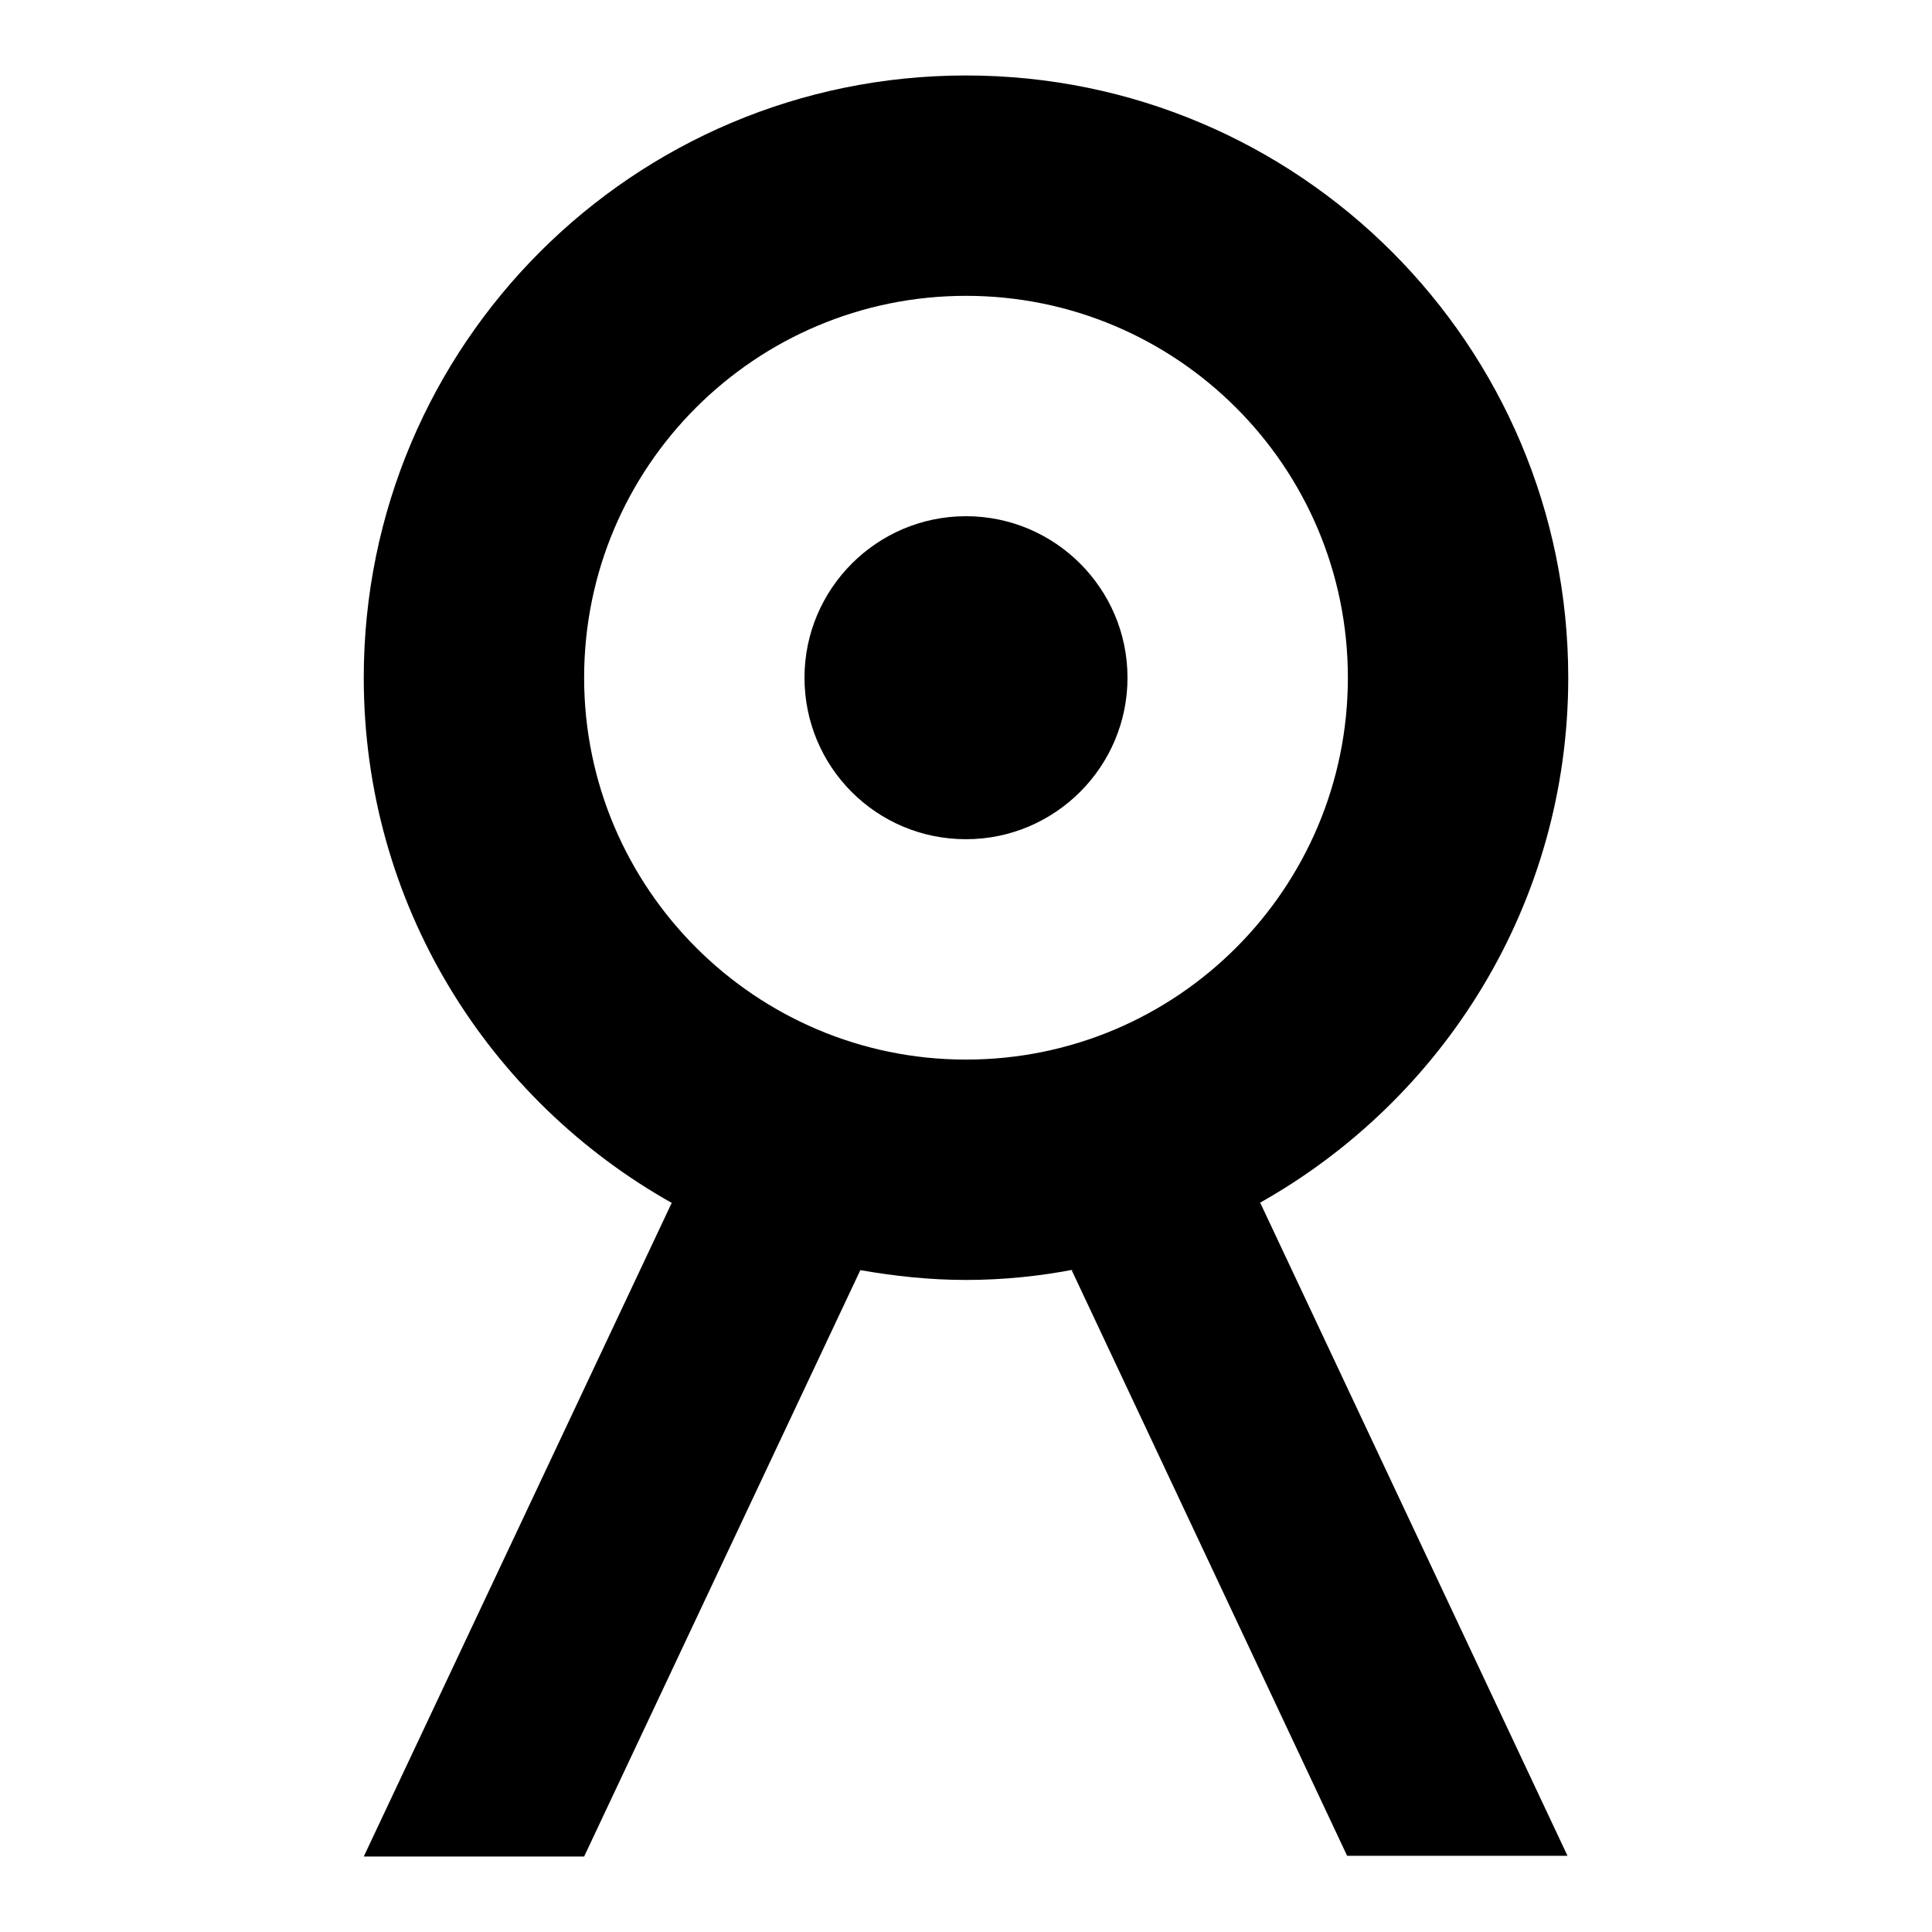
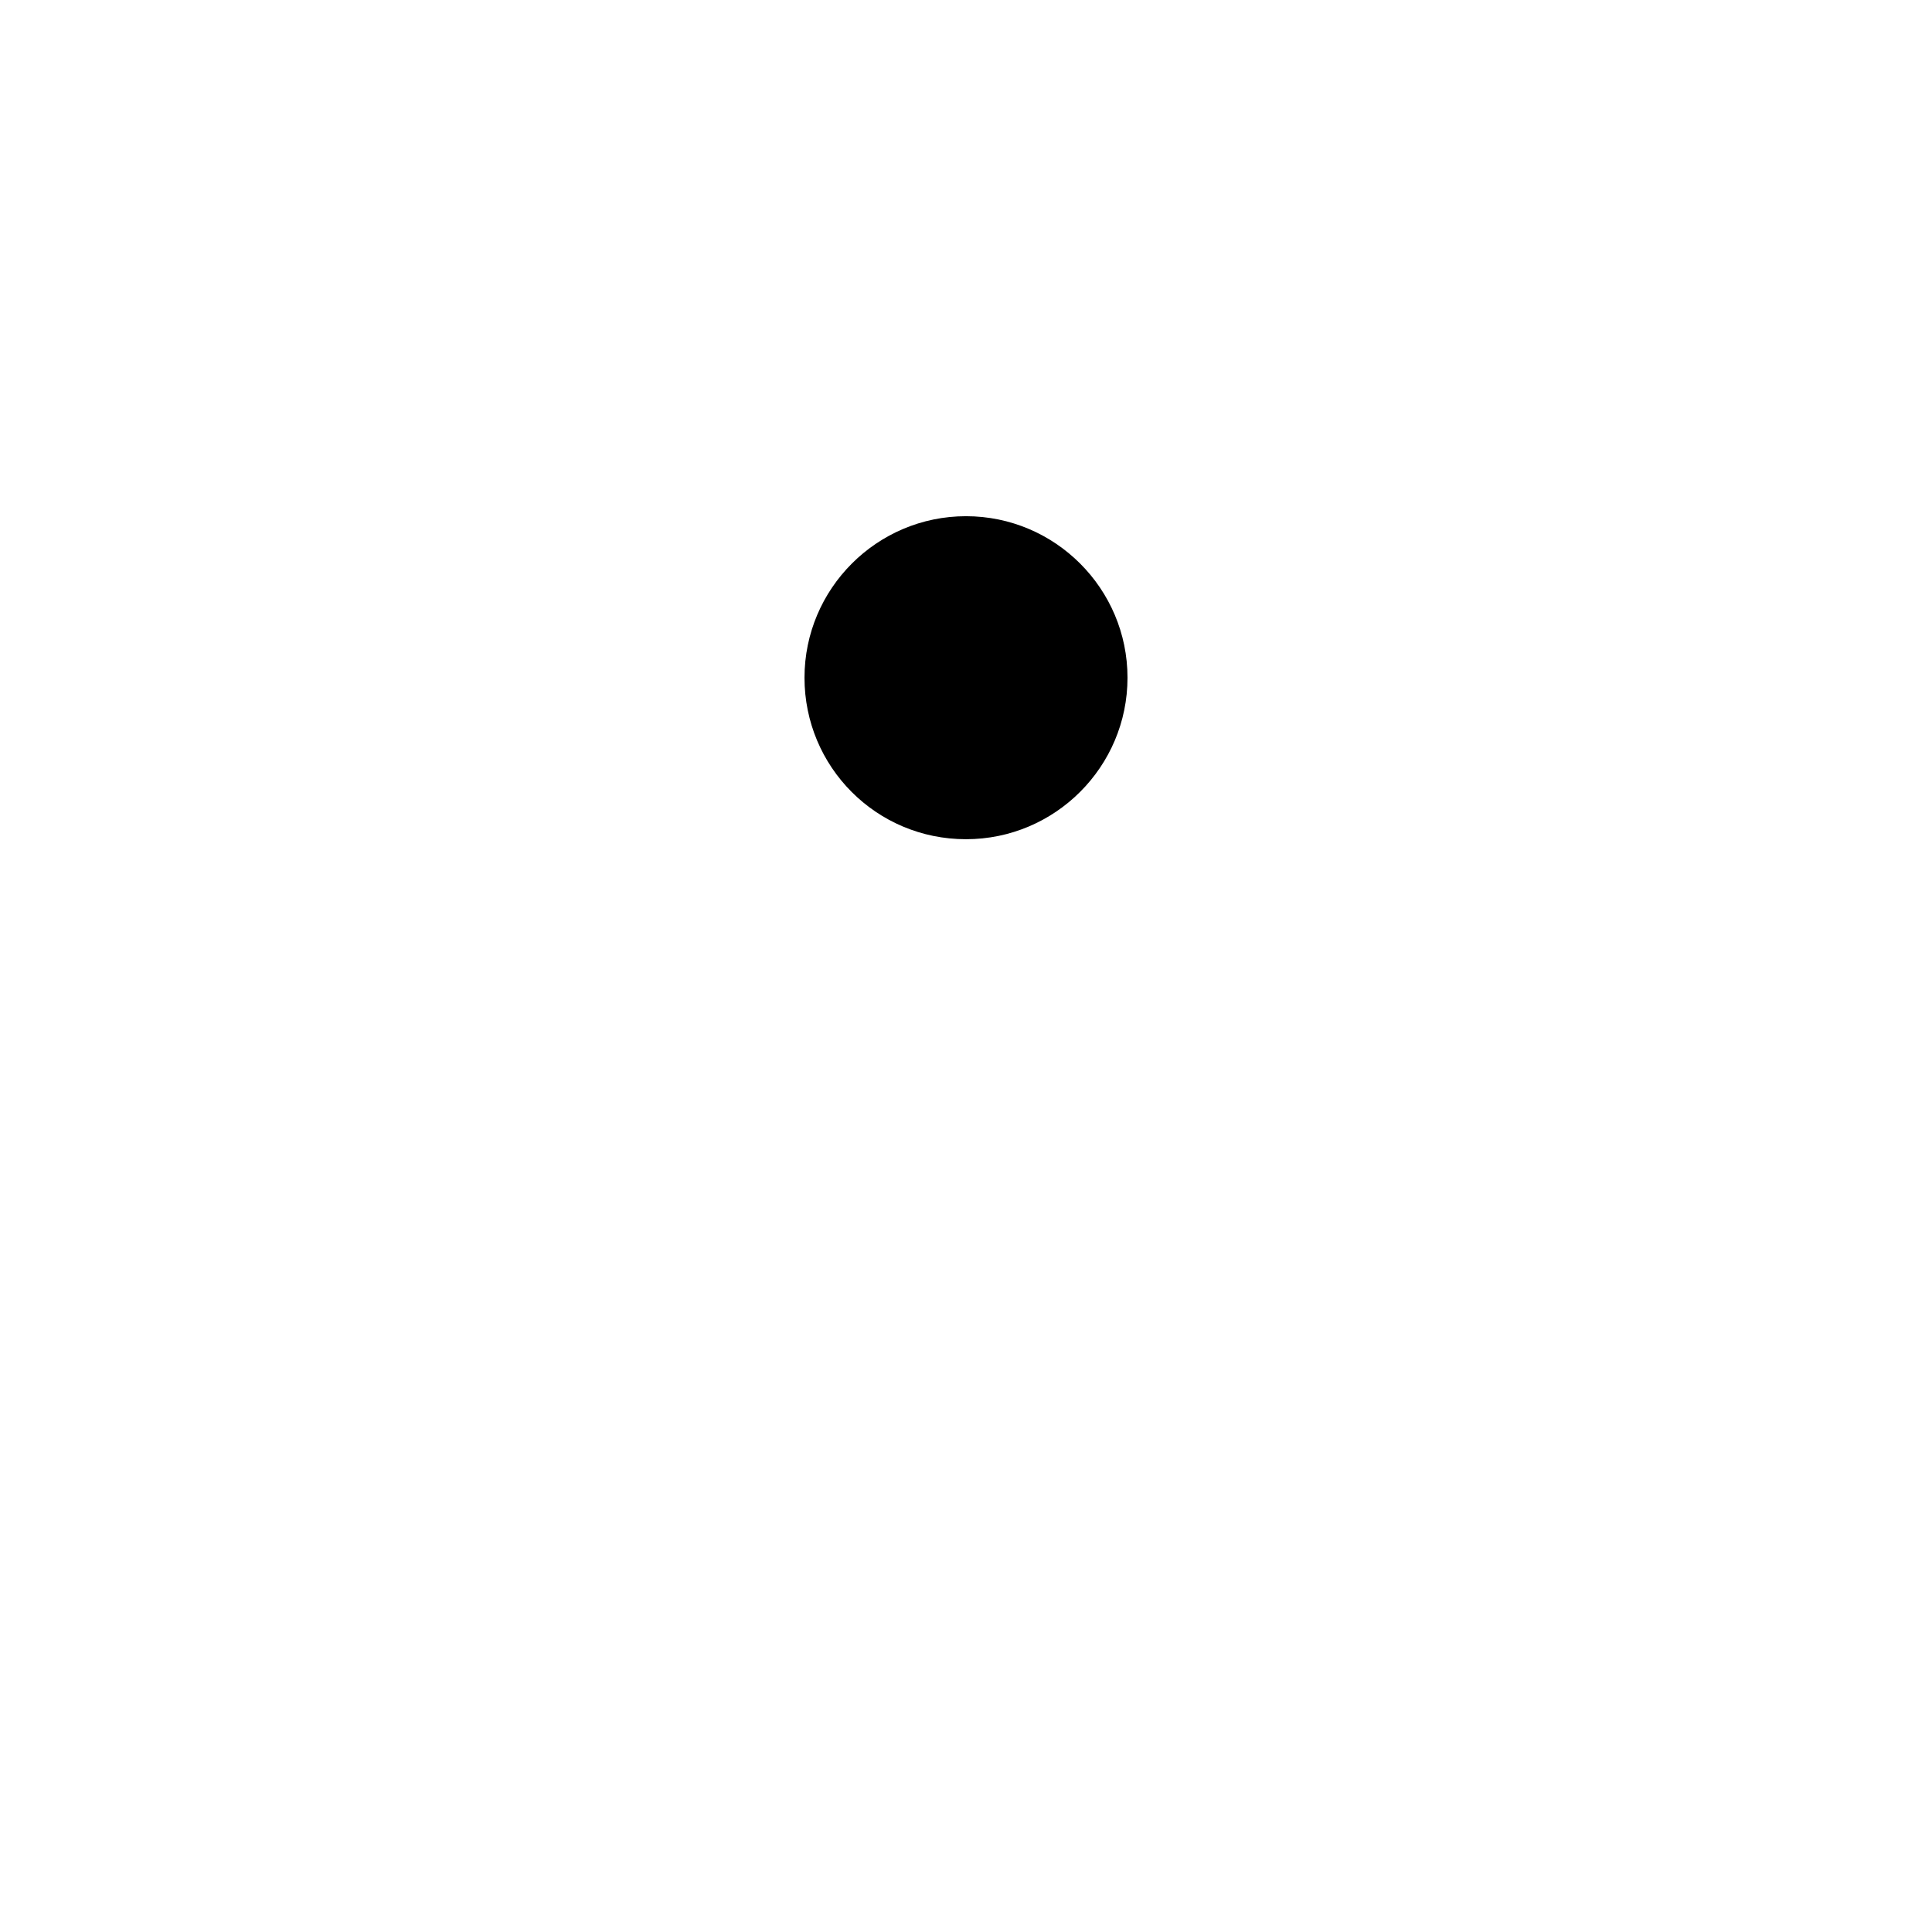
<svg xmlns="http://www.w3.org/2000/svg" version="1.1" x="0px" y="0px" viewBox="0 0 256 256" enable-background="new 0 0 256 256" xml:space="preserve">
  <g>
    <g>
-       <path fill="#000000" d="M166.9,159.4c24.4-13.7,40.9-39.7,40.9-69.6c0-44.1-35.7-79.8-79.8-79.8S48.2,45.7,48.2,89.8c0,30,16.5,56,41,69.7l-0.2-0.1L48.2,246h29.2l36.6-77.7c4.6,0.8,9.2,1.3,14,1.3c4.9,0,9.8-0.5,14.4-1.4l-0.4,0.1l36.5,77.6h29.2L167,159.4L166.9,159.4z M77.4,89.8c0-28,22.7-50.6,50.6-50.6s50.6,22.6,50.6,50.6c0,27.9-22.6,50.6-50.6,50.6C100.1,140.4,77.4,117.7,77.4,89.8z" />
      <path fill="#000000" d="M149.4,89.8c0-11.8-9.6-21.4-21.4-21.4c-11.8,0-21.4,9.6-21.4,21.4c0,11.8,9.5,21.4,21.4,21.4C139.8,111.2,149.4,101.6,149.4,89.8z" />
    </g>
  </g>
</svg>